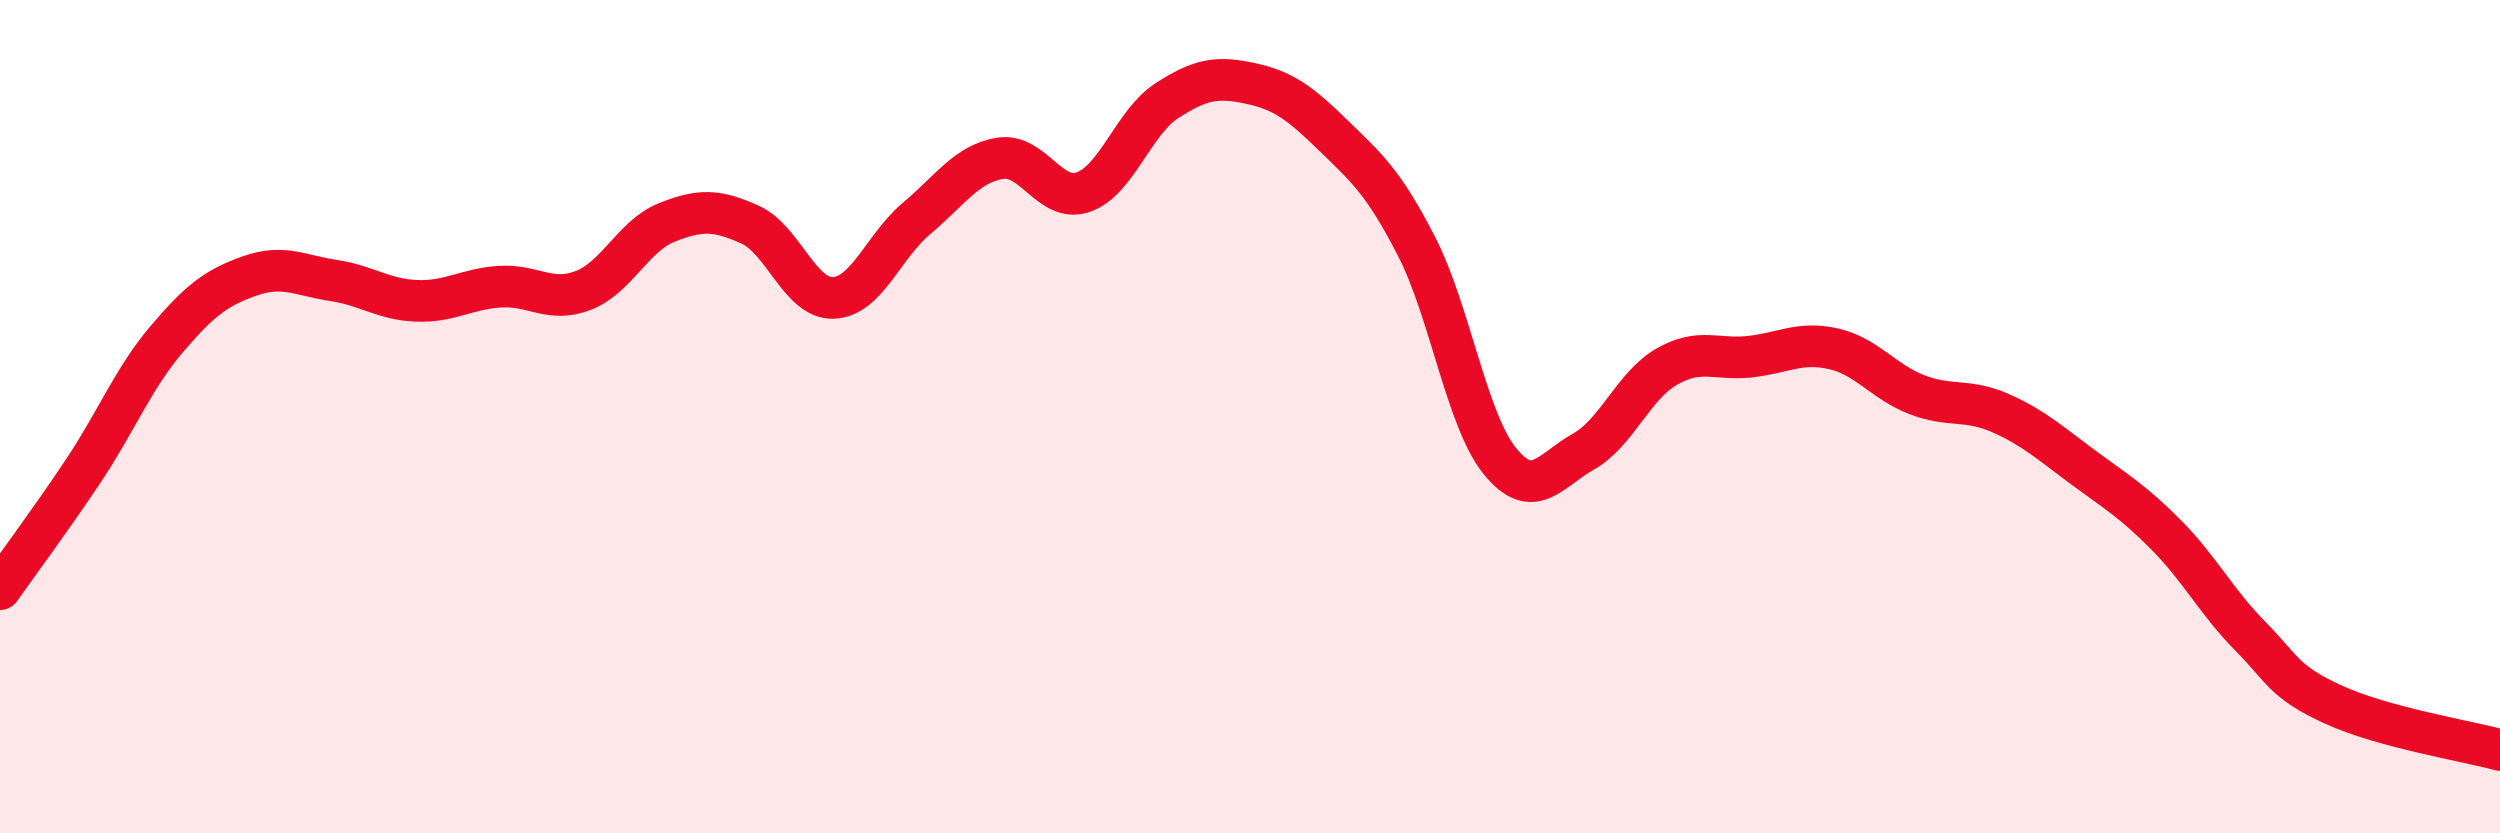
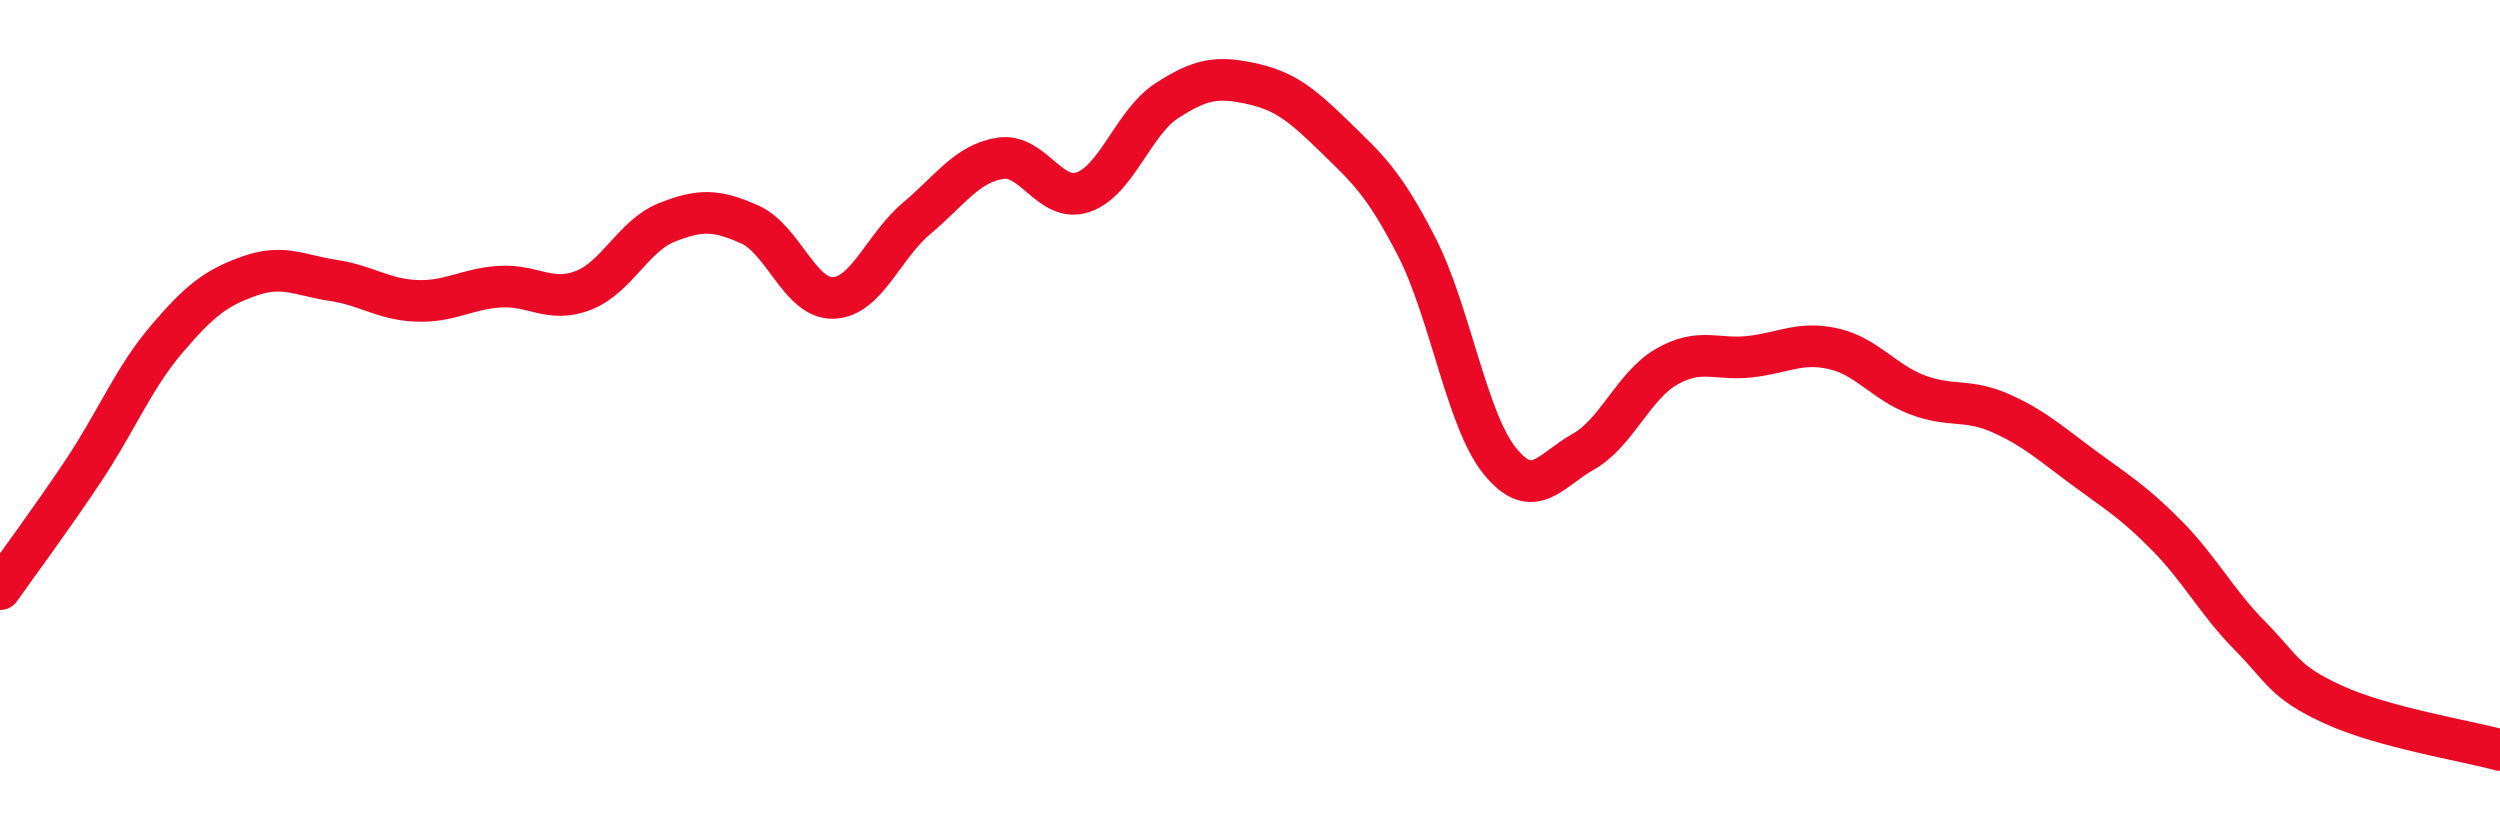
<svg xmlns="http://www.w3.org/2000/svg" width="60" height="20" viewBox="0 0 60 20">
-   <path d="M 0,14.14 C 0.4,13.57 1.2,12.5 2,11.3 C 2.8,10.1 3.2,9.08 4,8.14 C 4.8,7.2 5.2,6.9 6,6.62 C 6.8,6.34 7.2,6.61 8,6.73 C 8.8,6.85 9.2,7.19 10,7.22 C 10.8,7.25 11.2,6.93 12,6.88 C 12.8,6.83 13.2,7.28 14,6.97 C 14.8,6.66 15.2,5.66 16,5.34 C 16.8,5.02 17.2,5.03 18,5.39 C 18.8,5.75 19.2,7.18 20,7.15 C 20.8,7.12 21.2,5.91 22,5.24 C 22.8,4.57 23.2,3.93 24,3.8 C 24.8,3.67 25.2,4.89 26,4.61 C 26.8,4.33 27.2,2.94 28,2.42 C 28.8,1.9 29.2,1.83 30,2 C 30.8,2.17 31.2,2.47 32,3.25 C 32.8,4.03 33.2,4.36 34,5.92 C 34.8,7.48 35.2,10.09 36,11.07 C 36.8,12.05 37.2,11.29 38,10.84 C 38.8,10.39 39.2,9.26 40,8.8 C 40.8,8.34 41.2,8.65 42,8.56 C 42.8,8.47 43.2,8.19 44,8.37 C 44.8,8.55 45.2,9.16 46,9.47 C 46.8,9.78 47.2,9.56 48,9.91 C 48.8,10.26 49.2,10.63 50,11.22 C 50.8,11.81 51.2,12.04 52,12.85 C 52.8,13.66 53.2,14.45 54,15.26 C 54.8,16.07 54.8,16.36 56,16.91 C 57.2,17.46 59.2,17.78 60,18L60 20L0 20Z" fill="#EB0A25" opacity="0.1" stroke-linecap="round" stroke-linejoin="round" />
  <path d="M 0,14.14 C 0.4,13.57 1.2,12.5 2,11.3 C 2.8,10.1 3.2,9.08 4,8.14 C 4.8,7.2 5.2,6.9 6,6.62 C 6.8,6.34 7.2,6.61 8,6.73 C 8.8,6.85 9.2,7.19 10,7.22 C 10.8,7.25 11.2,6.93 12,6.88 C 12.8,6.83 13.2,7.28 14,6.97 C 14.8,6.66 15.2,5.66 16,5.34 C 16.8,5.02 17.2,5.03 18,5.39 C 18.8,5.75 19.2,7.18 20,7.15 C 20.8,7.12 21.2,5.91 22,5.24 C 22.8,4.57 23.2,3.93 24,3.8 C 24.8,3.67 25.2,4.89 26,4.61 C 26.8,4.33 27.2,2.94 28,2.42 C 28.8,1.9 29.2,1.83 30,2 C 30.8,2.17 31.2,2.47 32,3.25 C 32.8,4.03 33.2,4.36 34,5.92 C 34.8,7.48 35.2,10.09 36,11.07 C 36.8,12.05 37.2,11.29 38,10.84 C 38.8,10.39 39.2,9.26 40,8.8 C 40.8,8.34 41.2,8.65 42,8.56 C 42.8,8.47 43.2,8.19 44,8.37 C 44.8,8.55 45.2,9.16 46,9.47 C 46.8,9.78 47.2,9.56 48,9.91 C 48.8,10.26 49.2,10.63 50,11.22 C 50.8,11.81 51.2,12.04 52,12.85 C 52.8,13.66 53.2,14.45 54,15.26 C 54.8,16.07 54.8,16.36 56,16.91 C 57.2,17.46 59.2,17.78 60,18" stroke="#EB0A25" stroke-width="1" fill="none" stroke-linecap="round" stroke-linejoin="round" />
</svg>